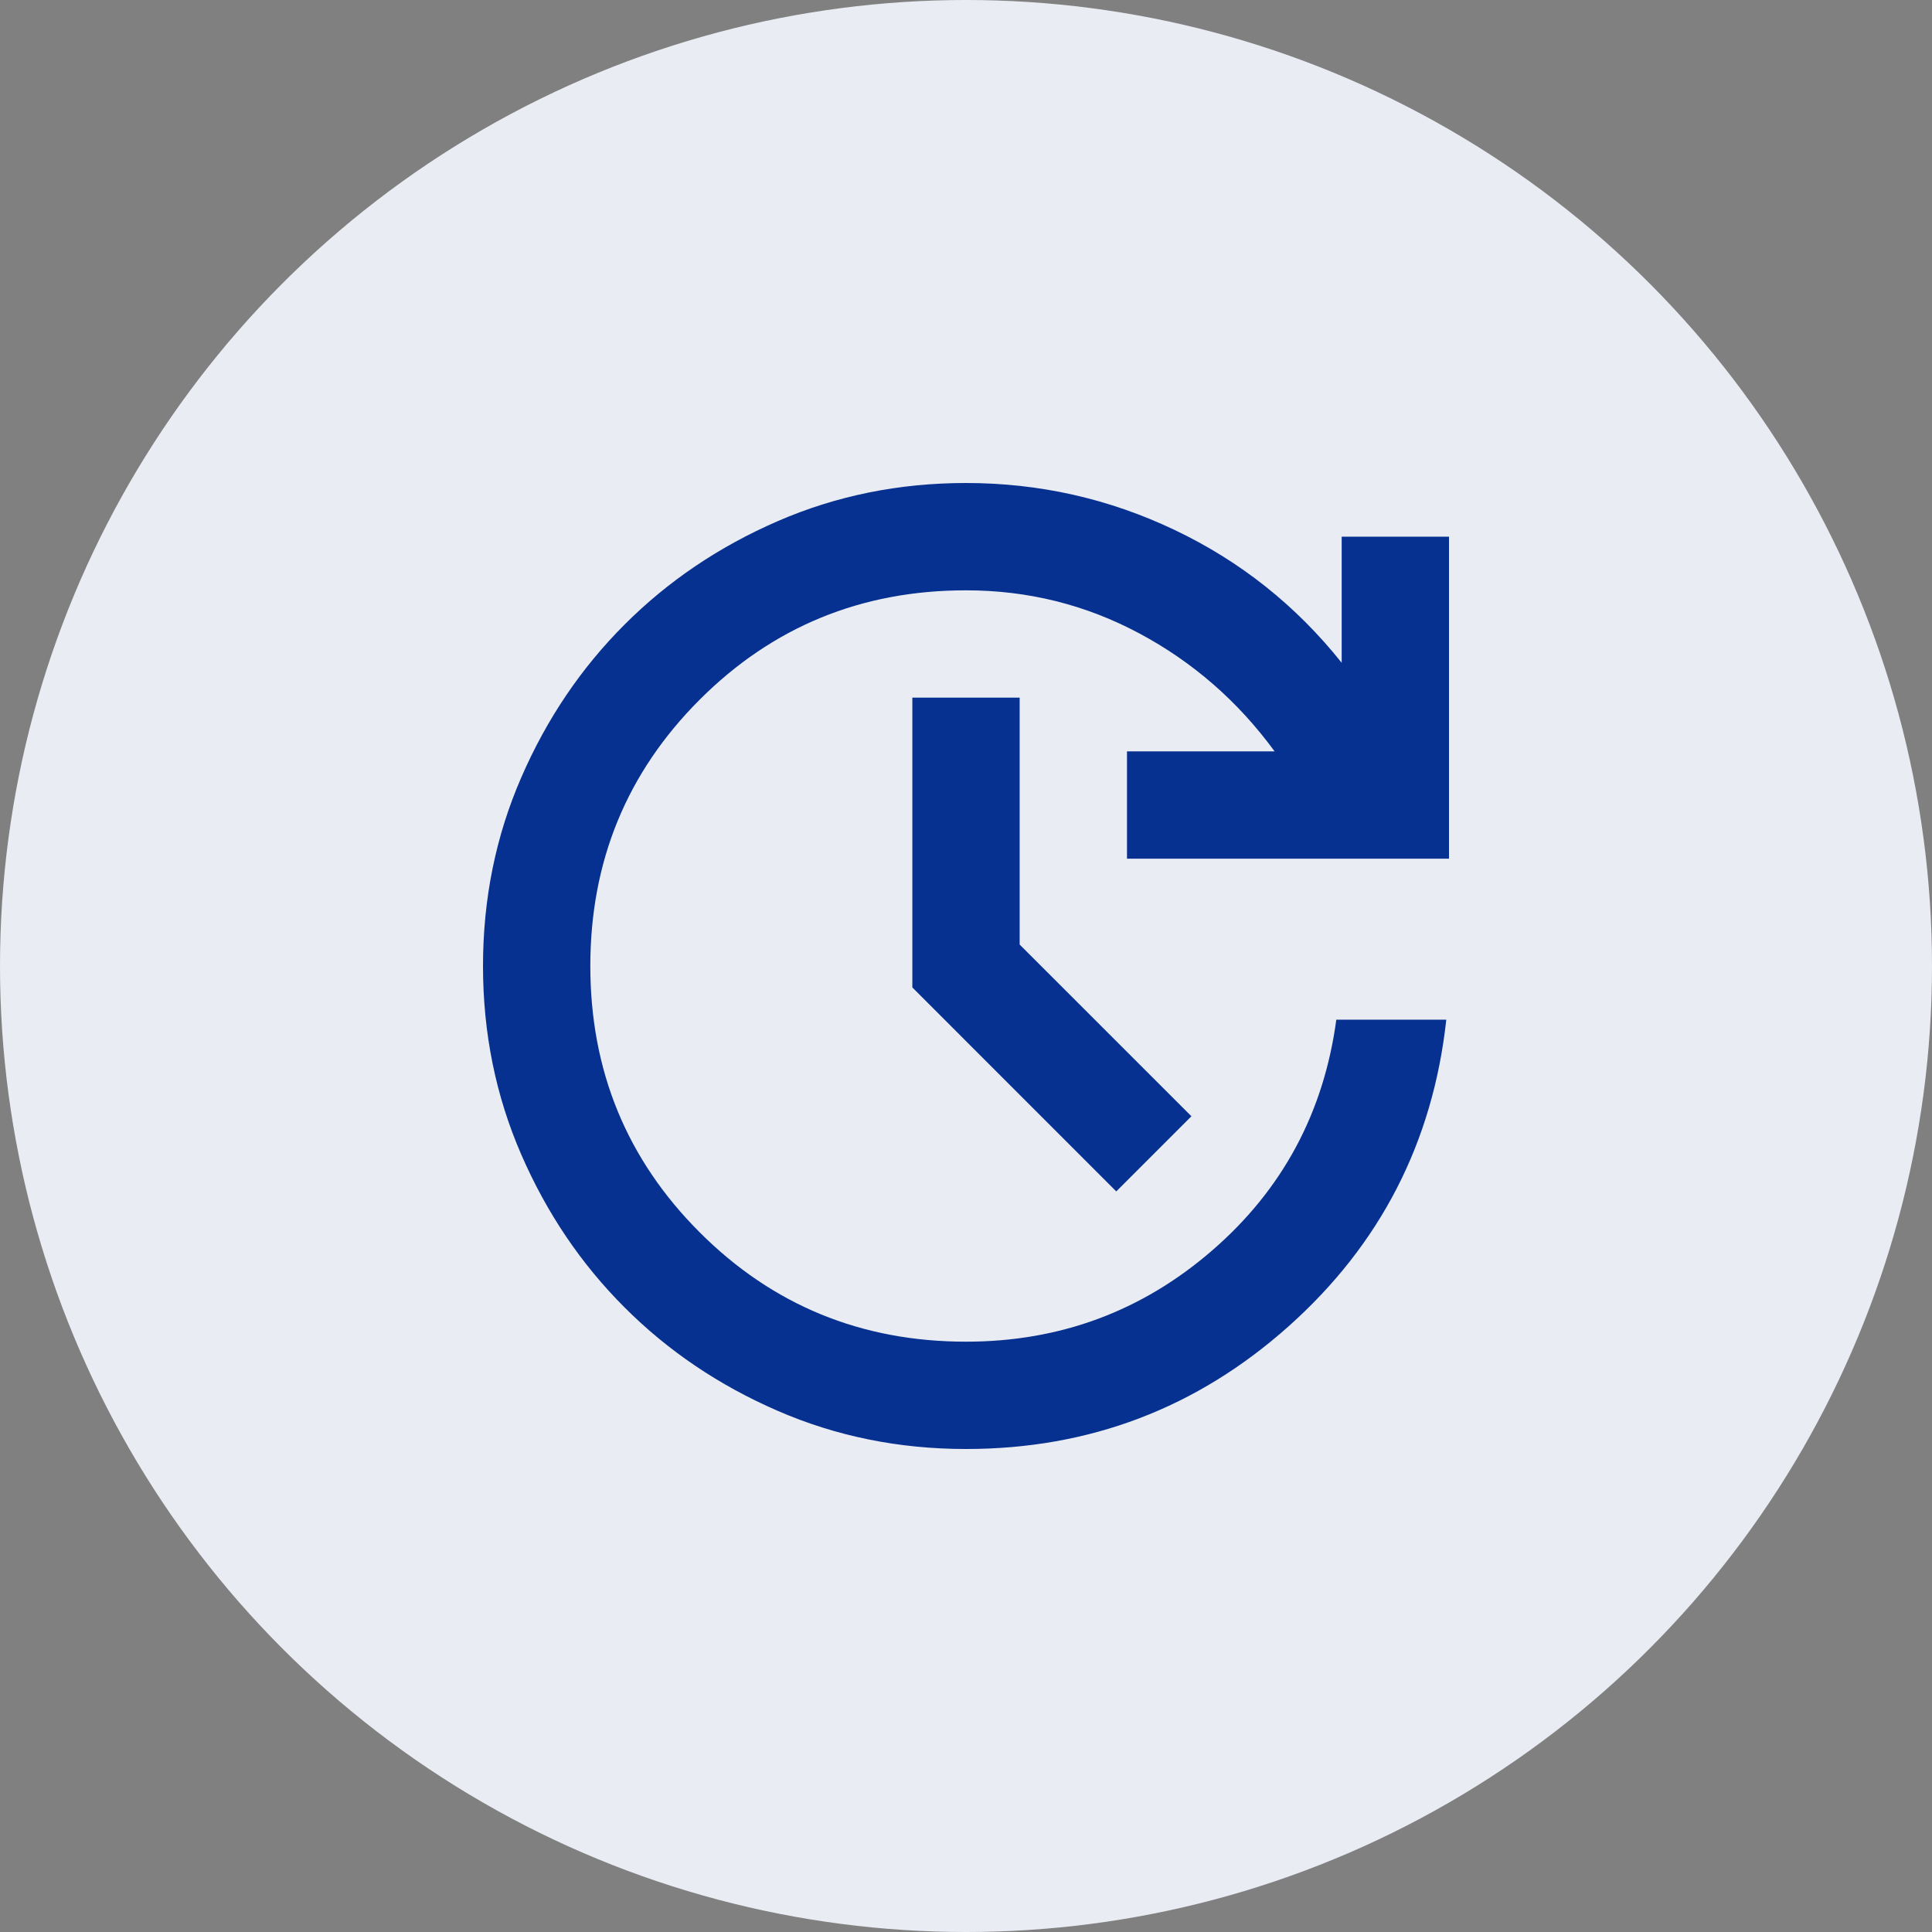
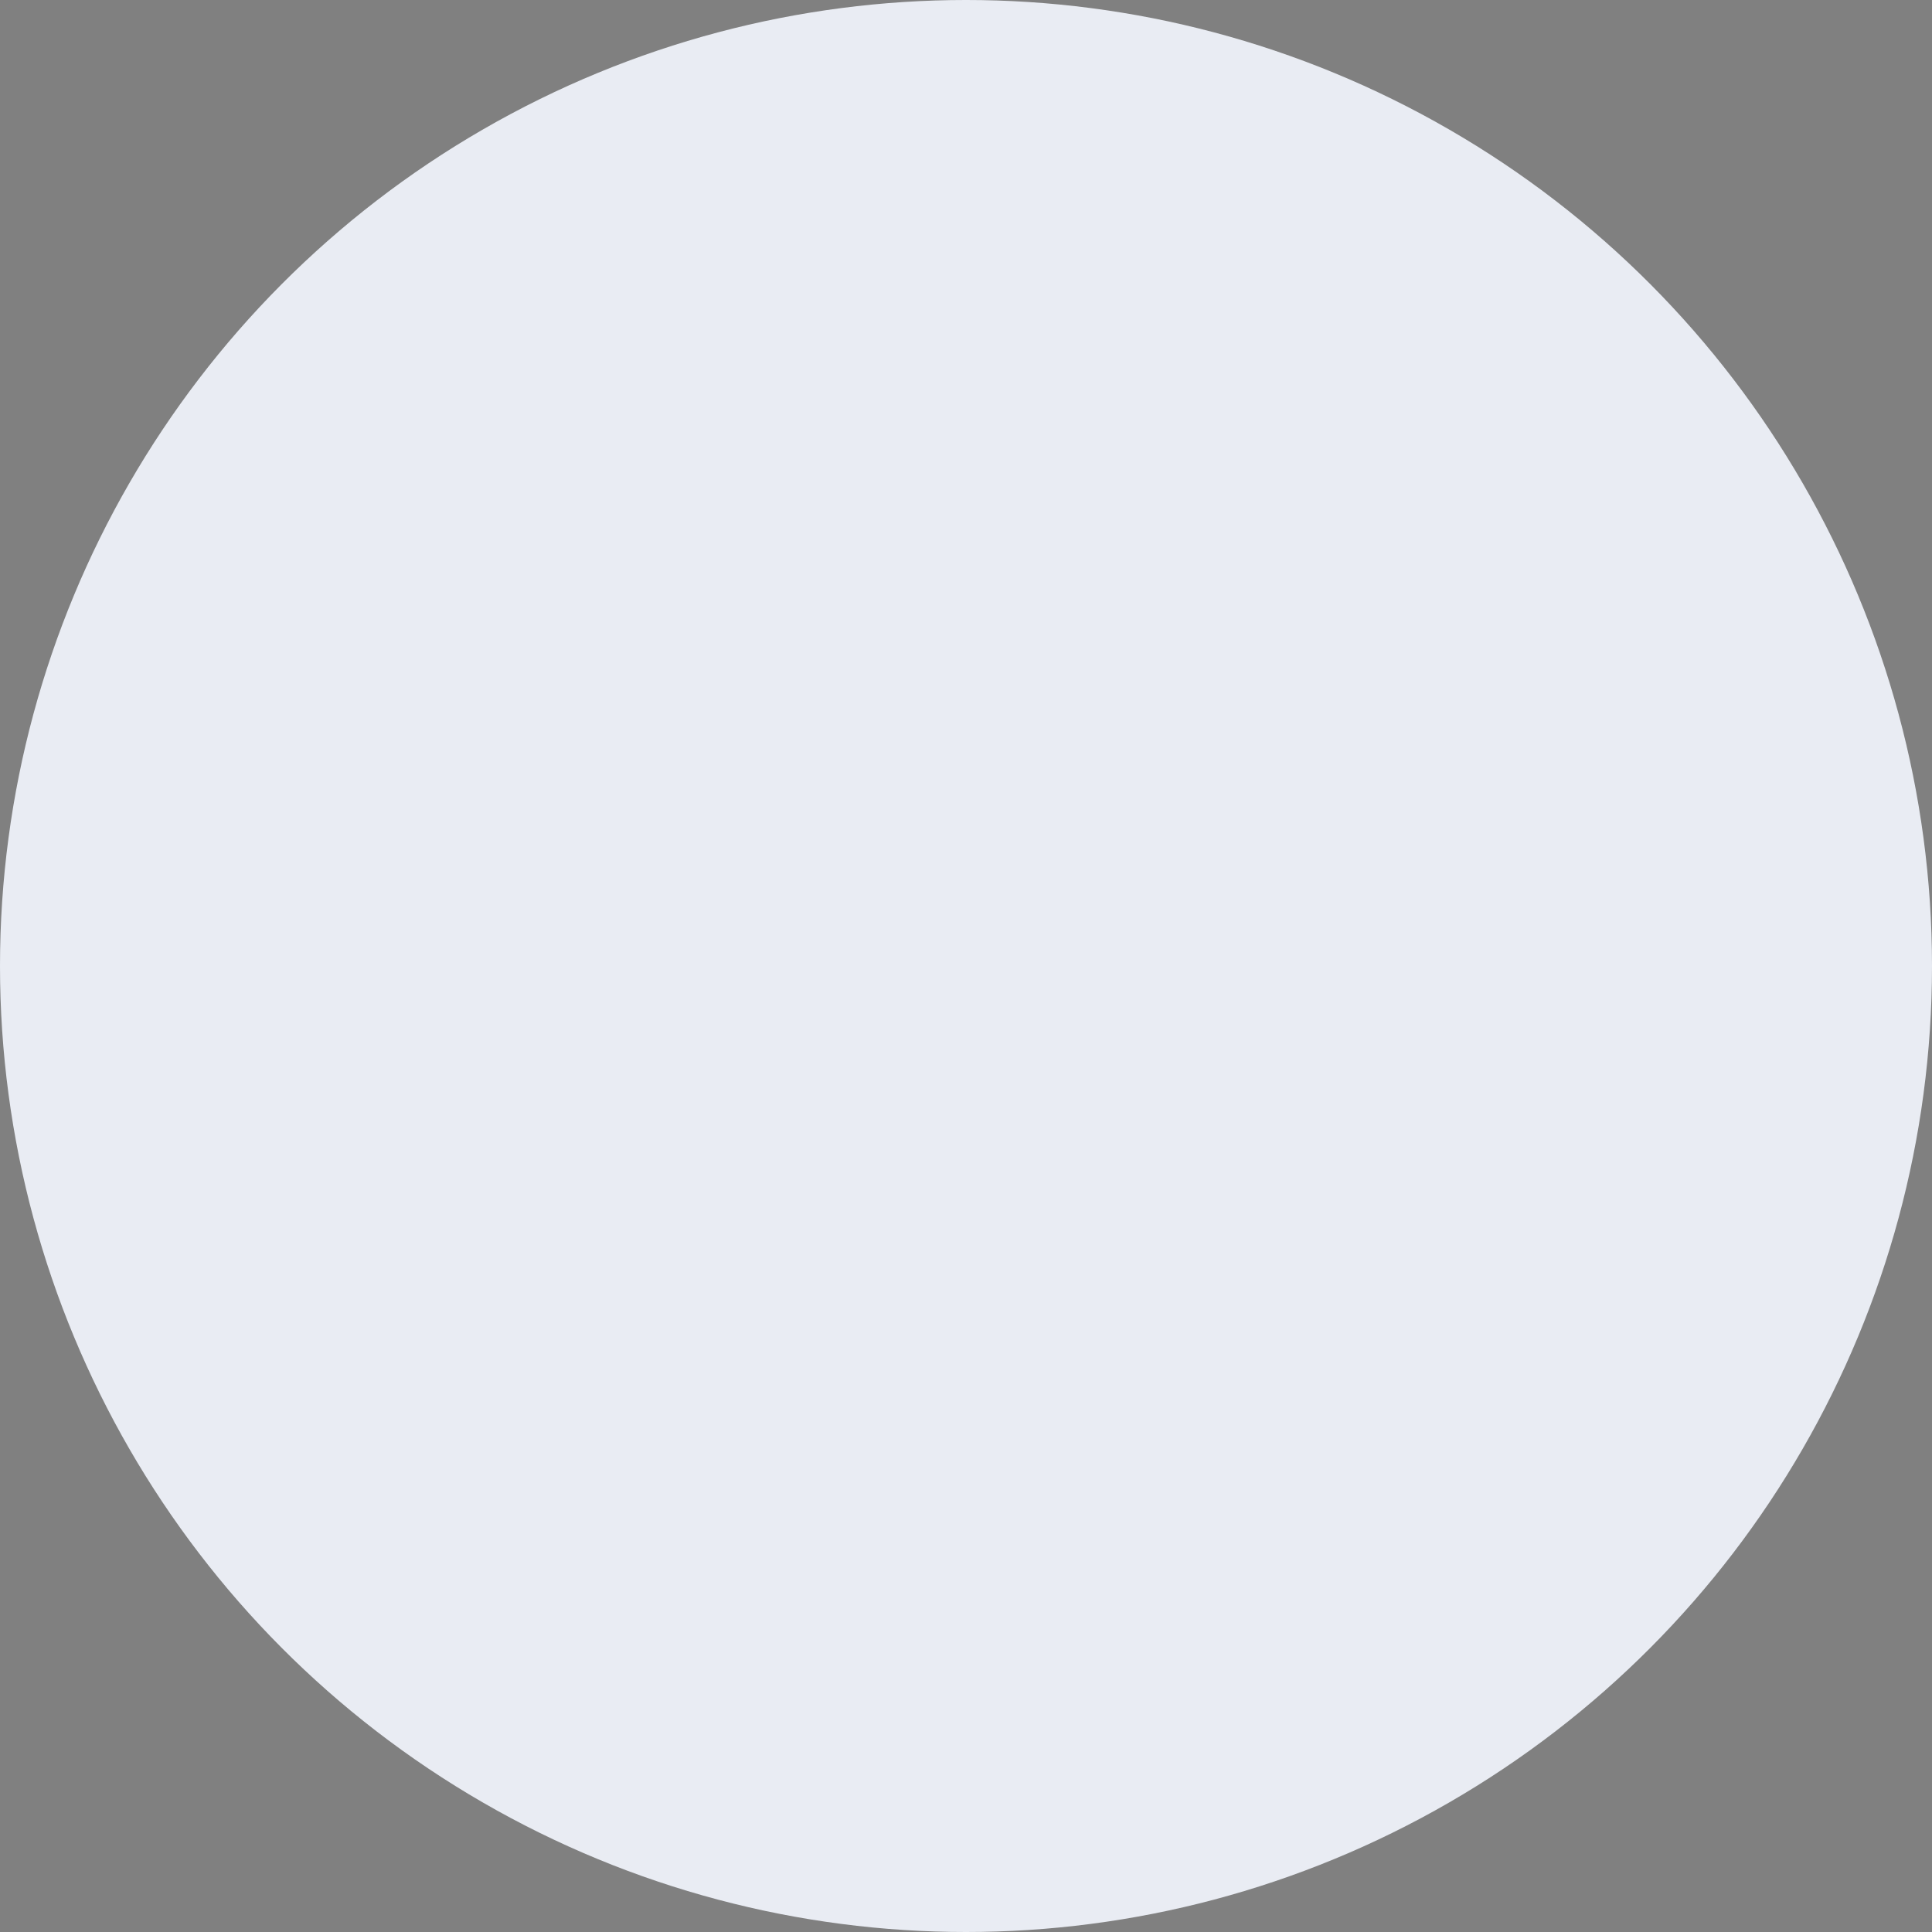
<svg xmlns="http://www.w3.org/2000/svg" width="40" height="40" viewBox="0 0 40 40" fill="none">
  <rect x="0" y="0" width="40" height="40" fill="#808080" stroke="none" />
  <circle cx="20" cy="20" r="20" fill="#E9ECF3" />
-   <path d="M20 30C18.611 30 17.31 29.736 16.097 29.208C14.884 28.681 13.829 27.968 12.931 27.069C12.032 26.171 11.319 25.116 10.792 23.903C10.264 22.69 10 21.389 10 20C10 18.611 10.264 17.31 10.792 16.097C11.319 14.884 12.032 13.829 12.931 12.931C13.829 12.032 14.884 11.319 16.097 10.792C17.31 10.264 18.611 10 20 10C21.518 10 22.958 10.324 24.319 10.972C25.681 11.62 26.833 12.537 27.778 13.722V11.111H30V17.778H23.333V15.556H26.389C25.63 14.518 24.694 13.704 23.583 13.111C22.472 12.518 21.278 12.222 20 12.222C17.833 12.222 15.995 12.977 14.486 14.486C12.977 15.995 12.222 17.833 12.222 20C12.222 22.167 12.977 24.005 14.486 25.514C15.995 27.023 17.833 27.778 20 27.778C21.944 27.778 23.643 27.148 25.097 25.889C26.551 24.63 27.407 23.037 27.667 21.111H29.944C29.667 23.648 28.579 25.764 26.681 27.458C24.782 29.153 22.556 30 20 30ZM23.111 24.667L18.889 20.444V14.444H21.111V19.556L24.667 23.111L23.111 24.667Z" fill="#073190" />
</svg>